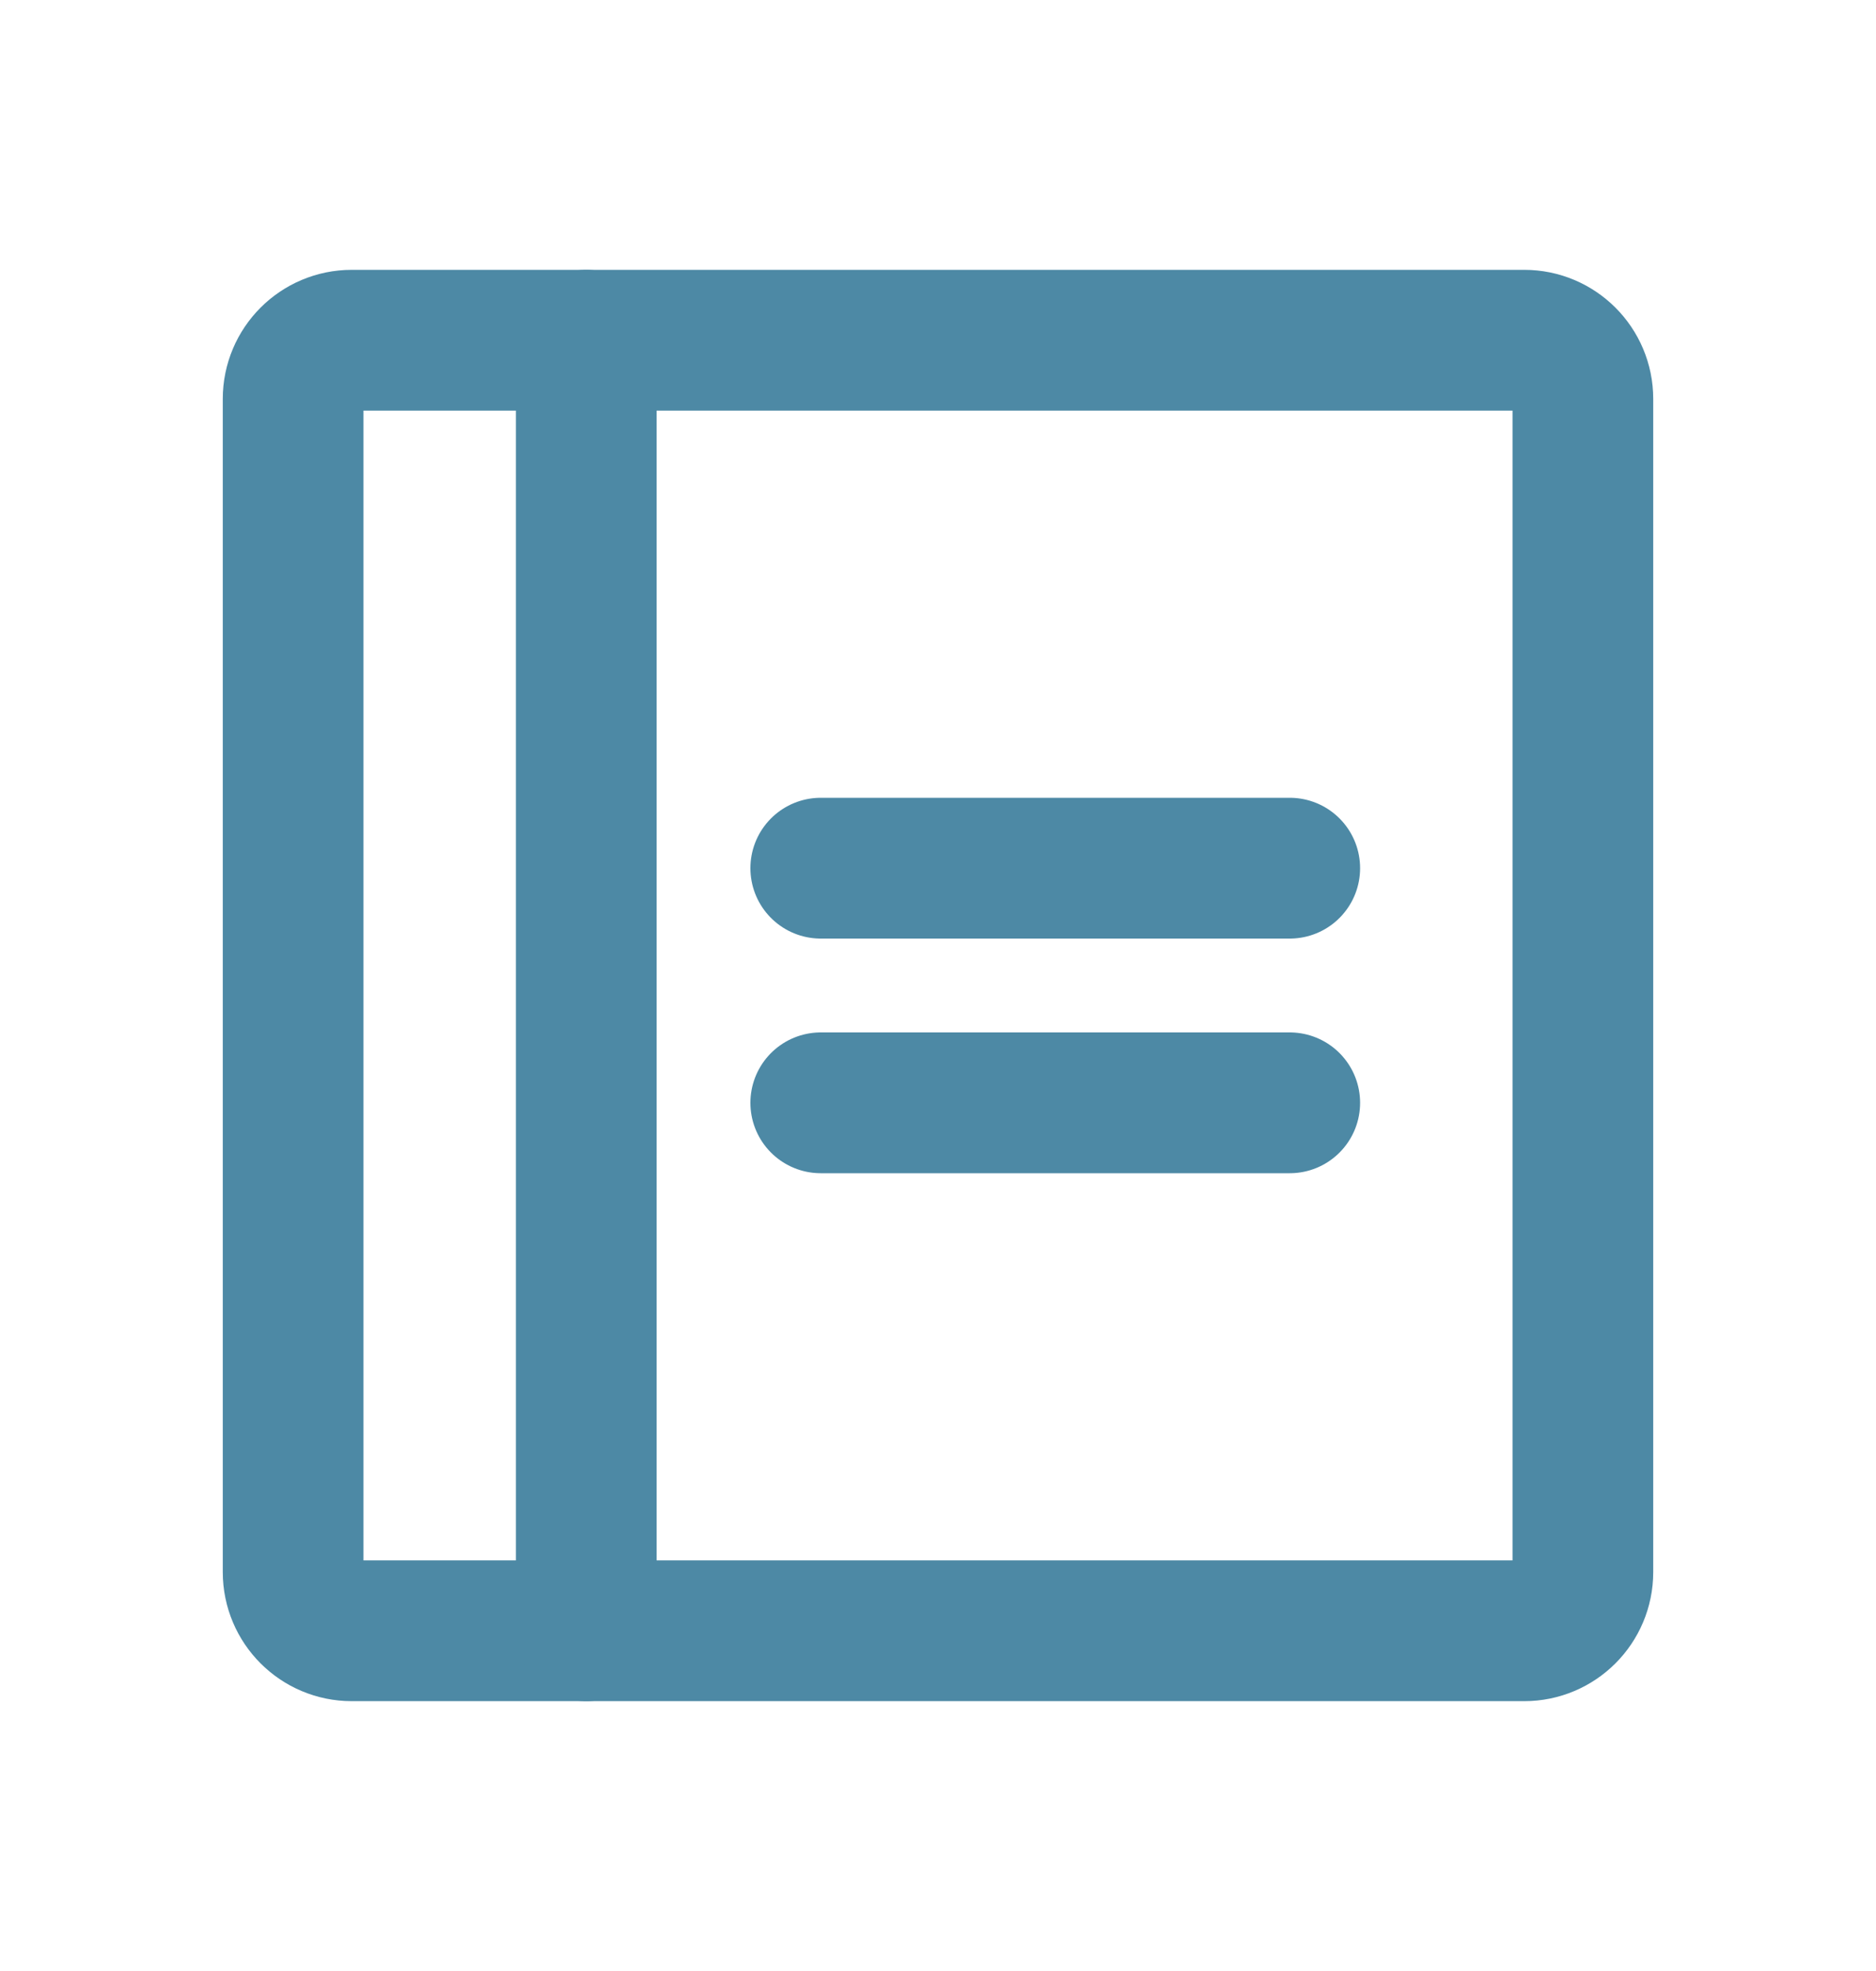
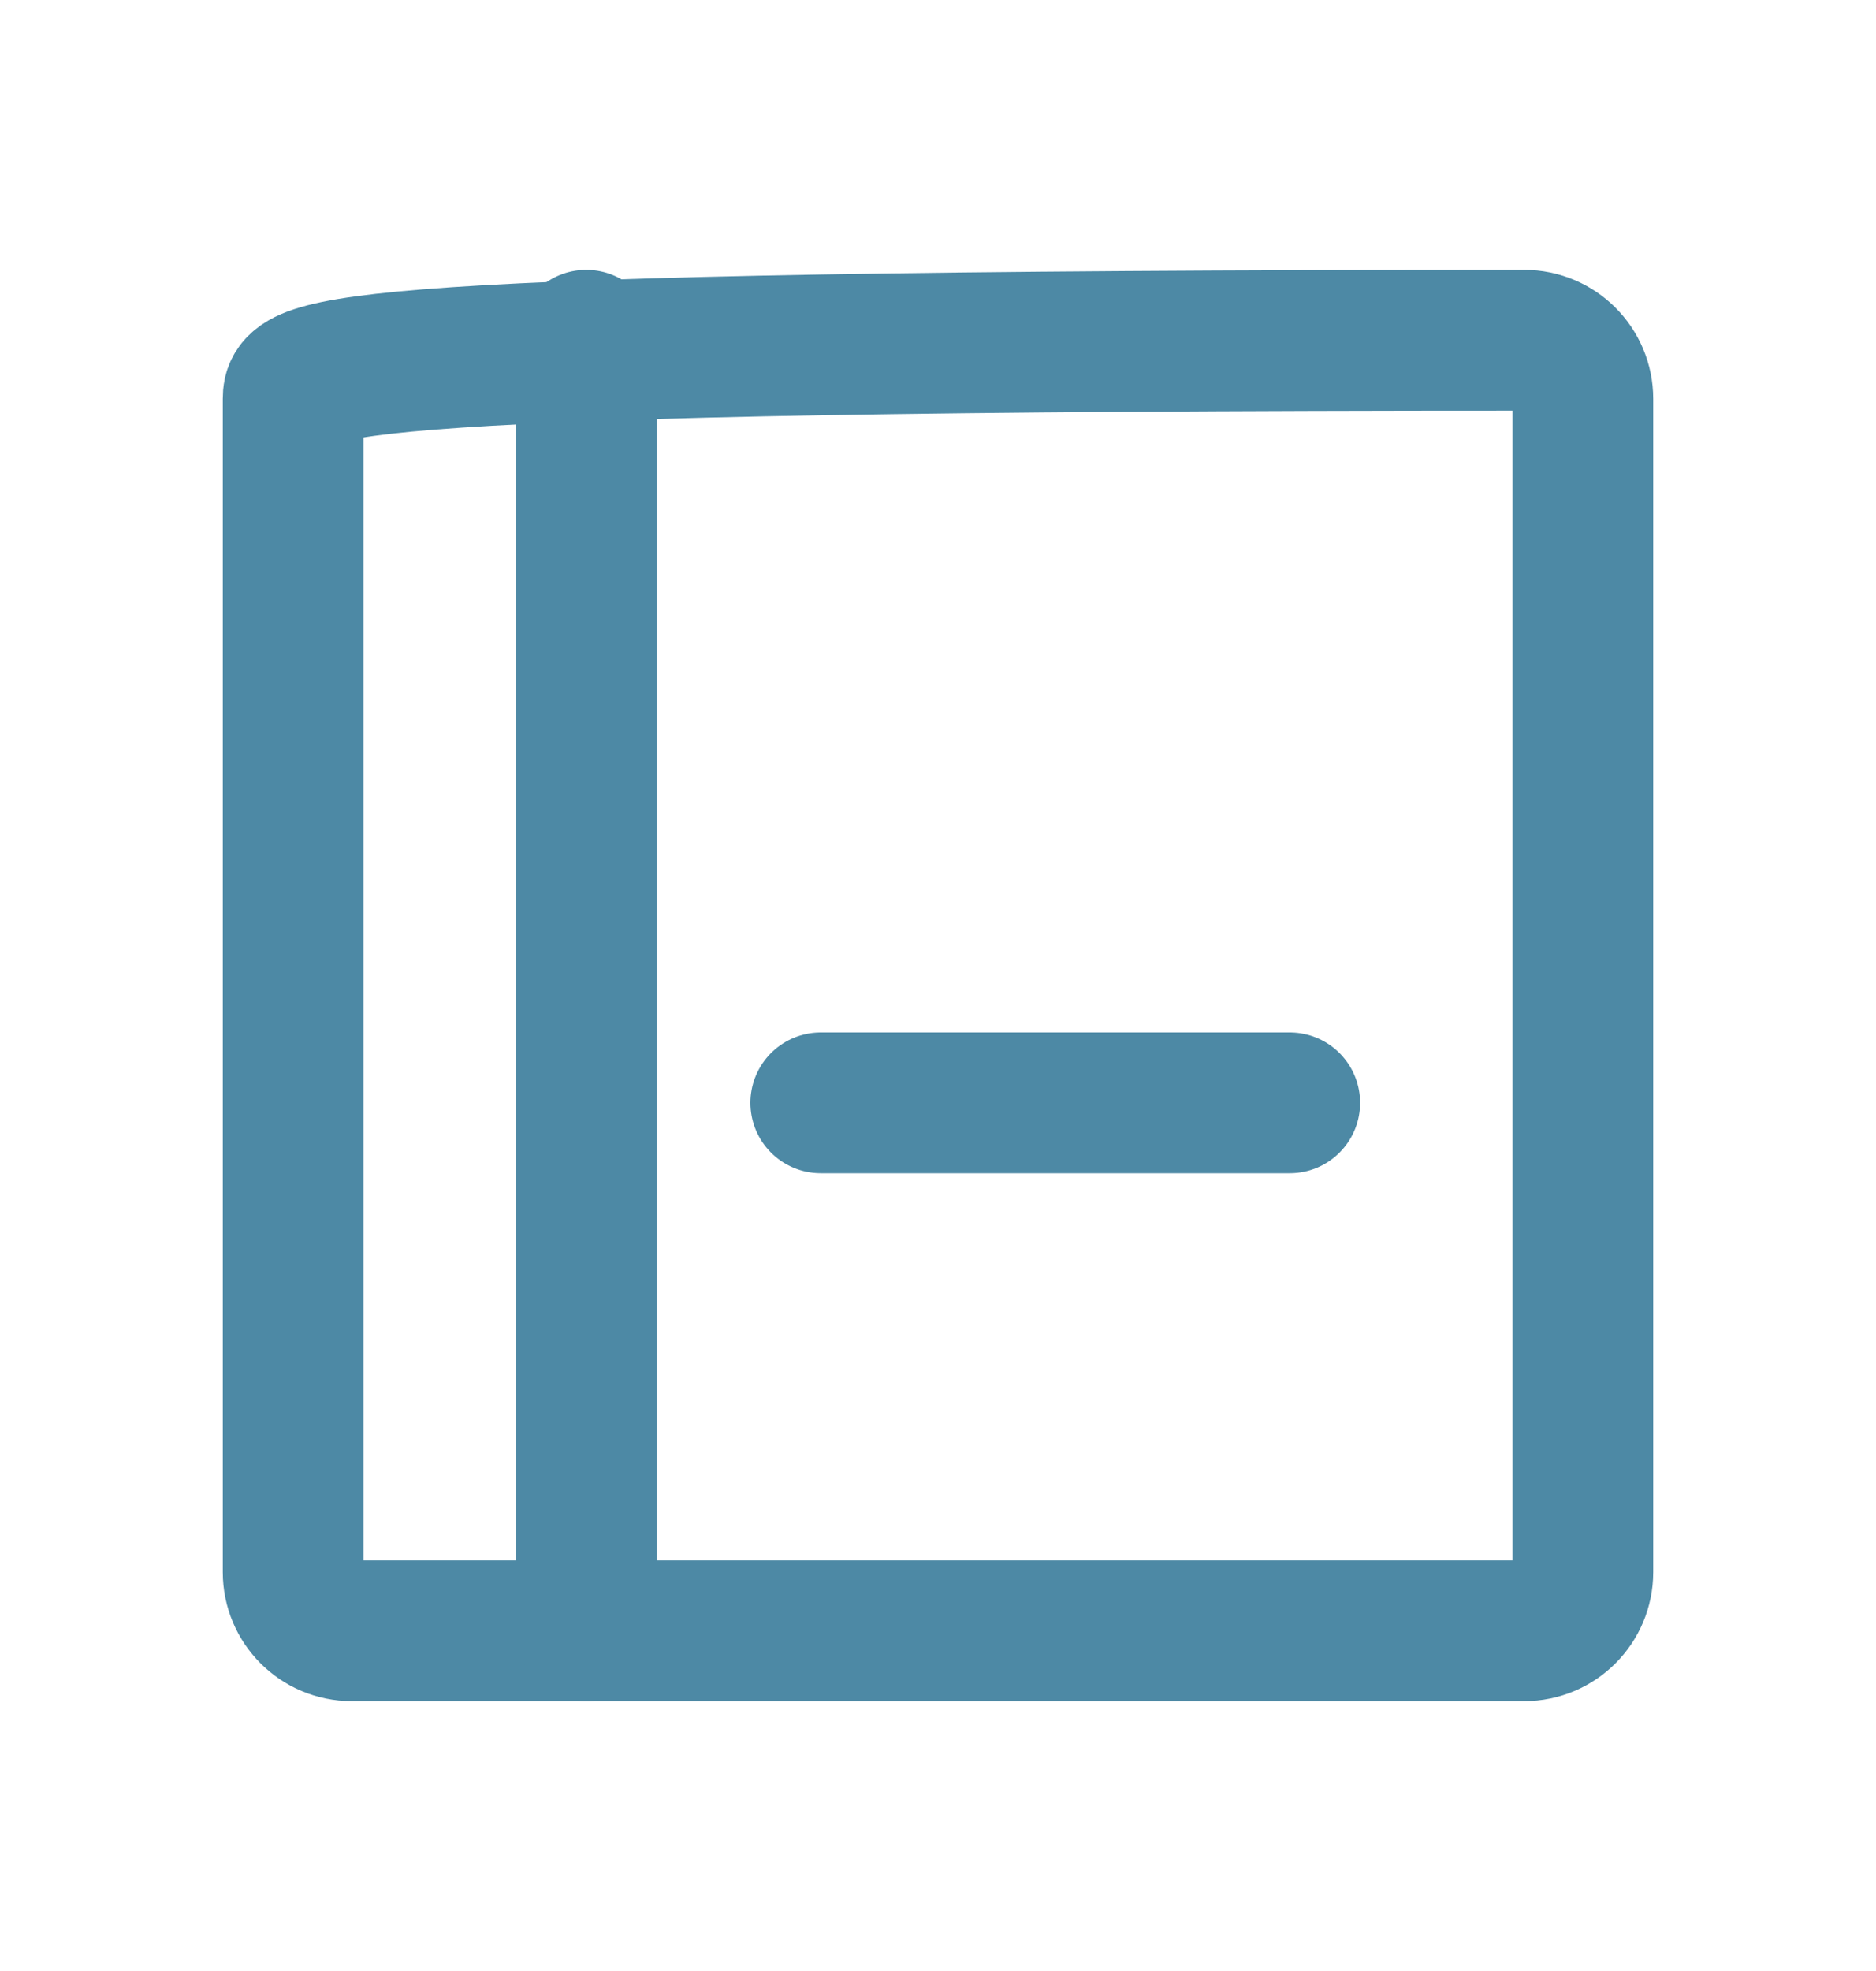
<svg xmlns="http://www.w3.org/2000/svg" width="20" height="21" viewBox="0 0 20 21" fill="none">
-   <path d="M8.75 9.25H13.75" stroke="#4D89A5" stroke-width="1.5" stroke-linecap="round" stroke-linejoin="round" />
  <path d="M8.75 11.75H13.75" stroke="#4D89A5" stroke-width="1.5" stroke-linecap="round" stroke-linejoin="round" />
-   <path d="M16.25 3.625H3.75C3.405 3.625 3.125 3.905 3.125 4.25V16.75C3.125 17.095 3.405 17.375 3.75 17.375H16.25C16.595 17.375 16.875 17.095 16.875 16.75V4.25C16.875 3.905 16.595 3.625 16.25 3.625Z" stroke="#4D89A5" stroke-width="1.5" stroke-linecap="round" stroke-linejoin="round" />
+   <path d="M16.25 3.625C3.405 3.625 3.125 3.905 3.125 4.25V16.75C3.125 17.095 3.405 17.375 3.75 17.375H16.25C16.595 17.375 16.875 17.095 16.875 16.75V4.25C16.875 3.905 16.595 3.625 16.25 3.625Z" stroke="#4D89A5" stroke-width="1.5" stroke-linecap="round" stroke-linejoin="round" />
  <path d="M6.25 3.625V17.375" stroke="#4D89A5" stroke-width="1.5" stroke-linecap="round" stroke-linejoin="round" />
</svg>